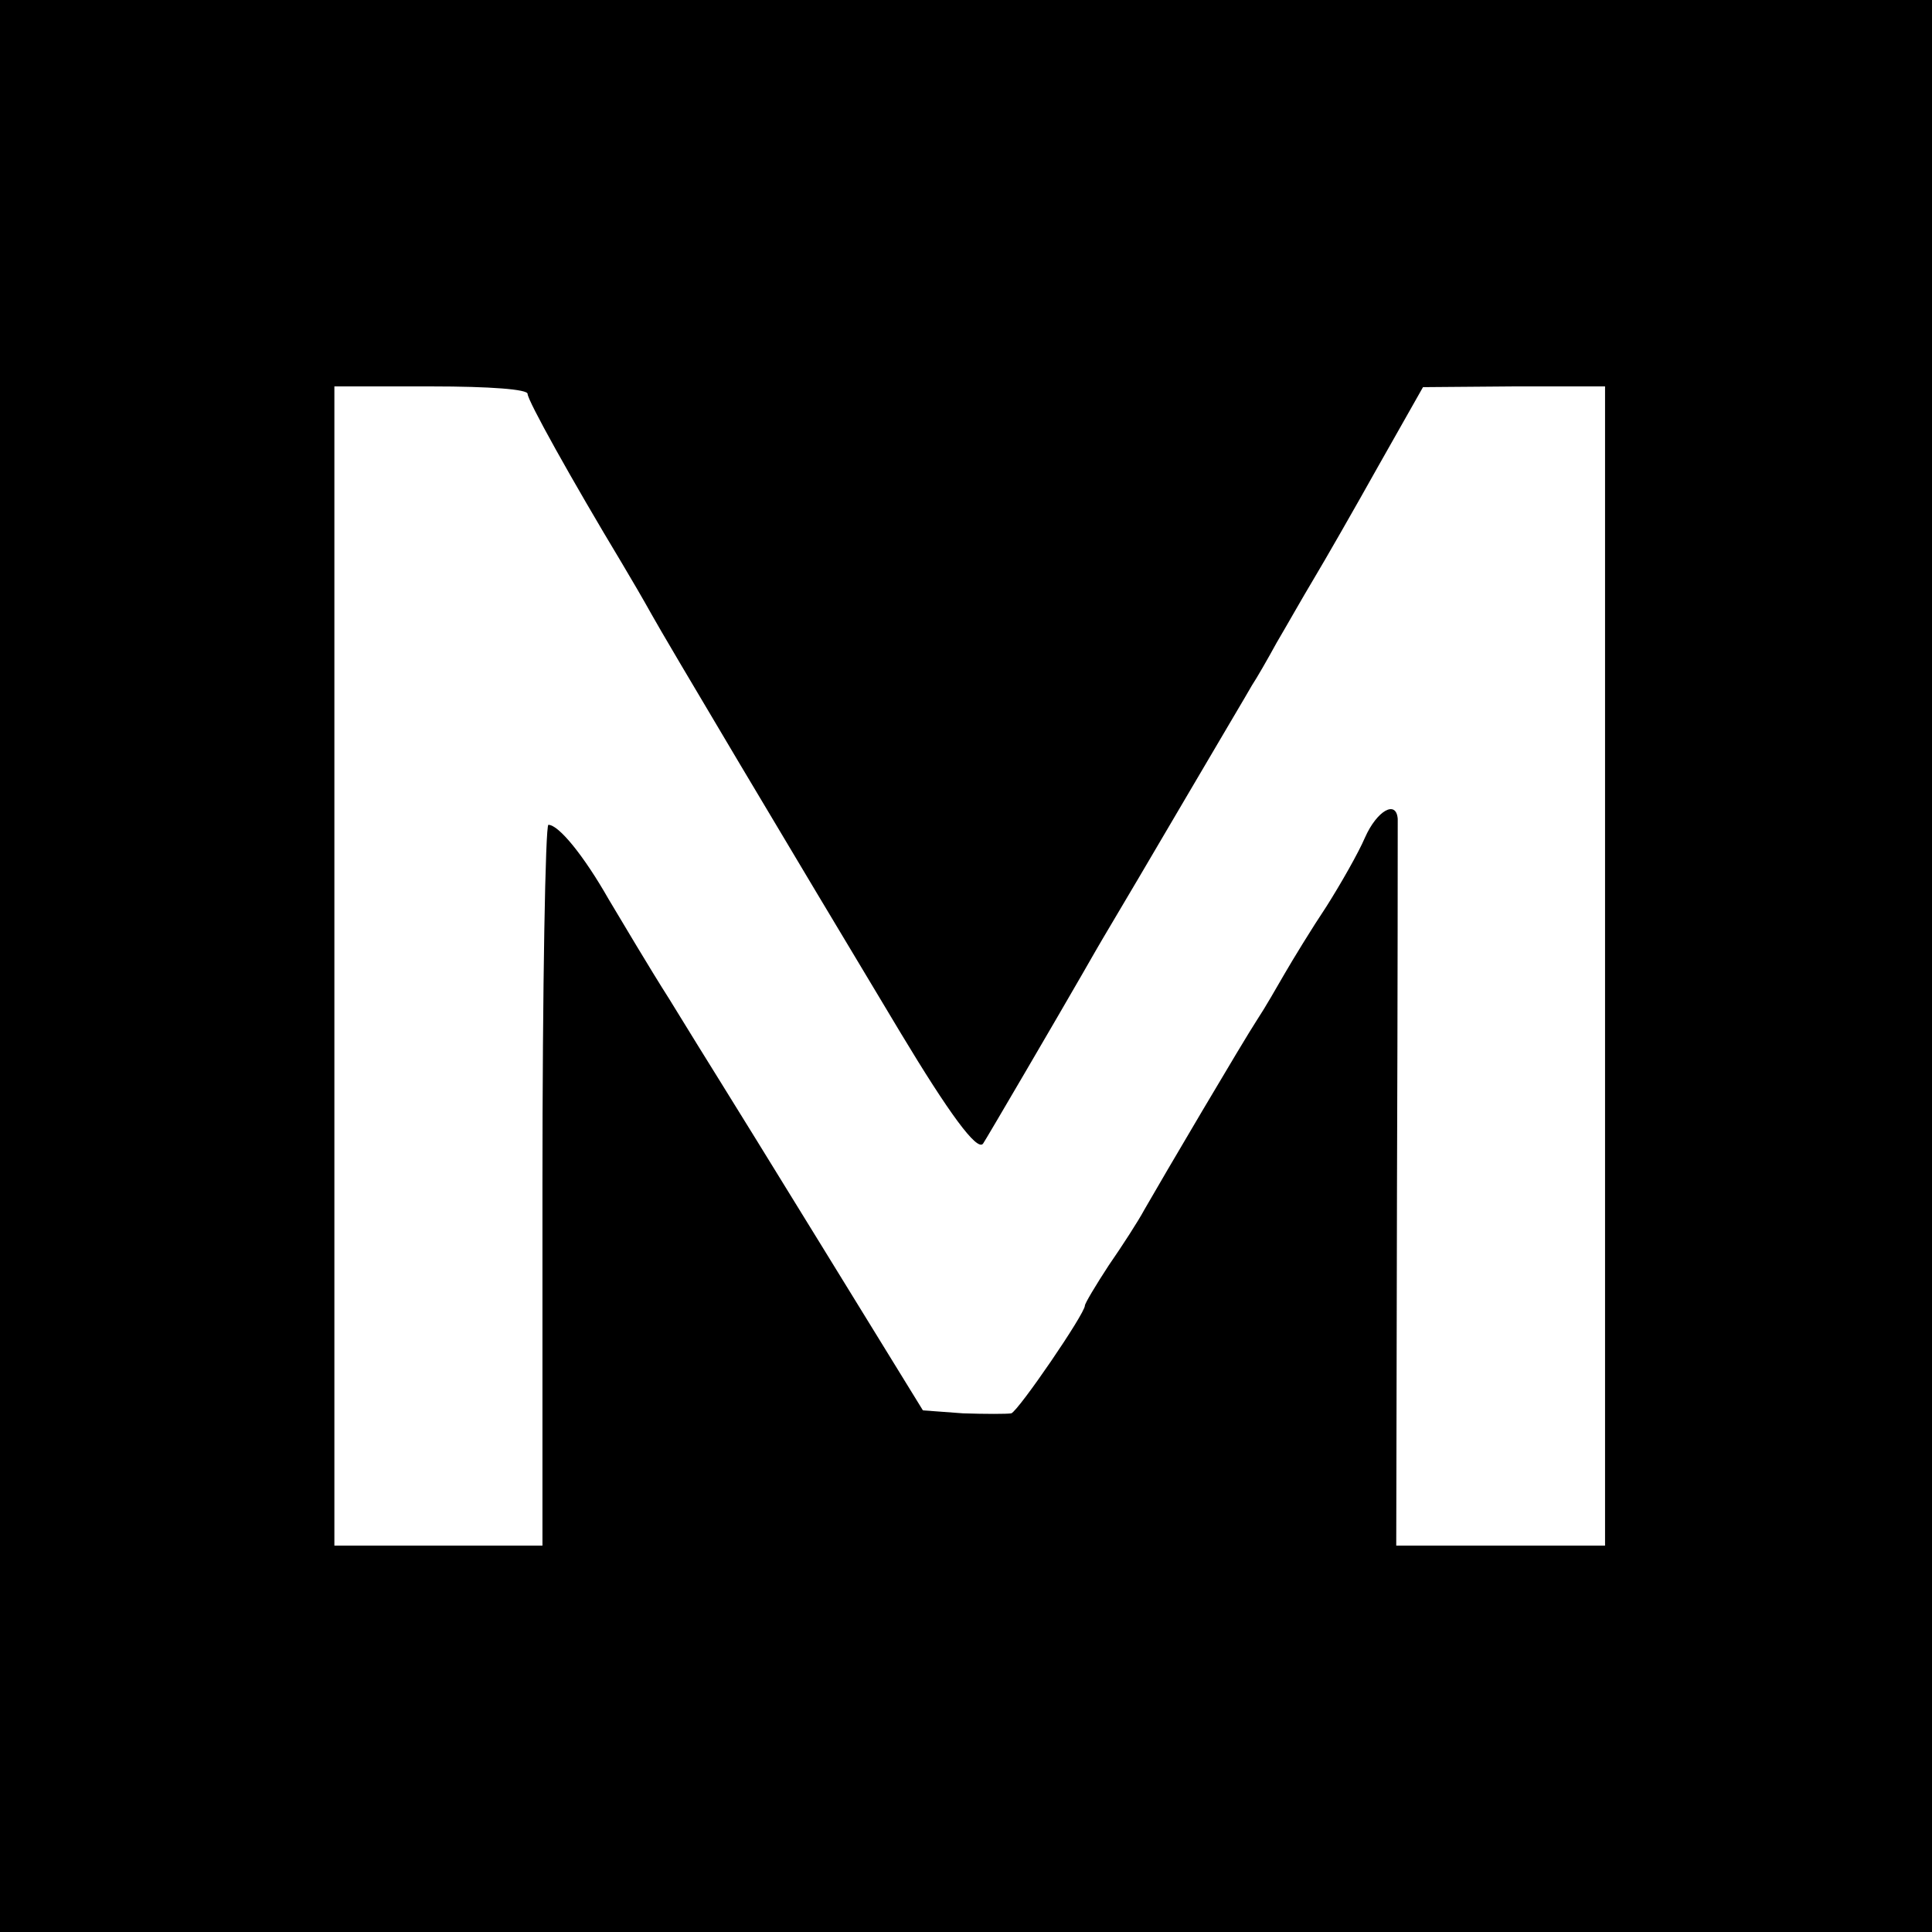
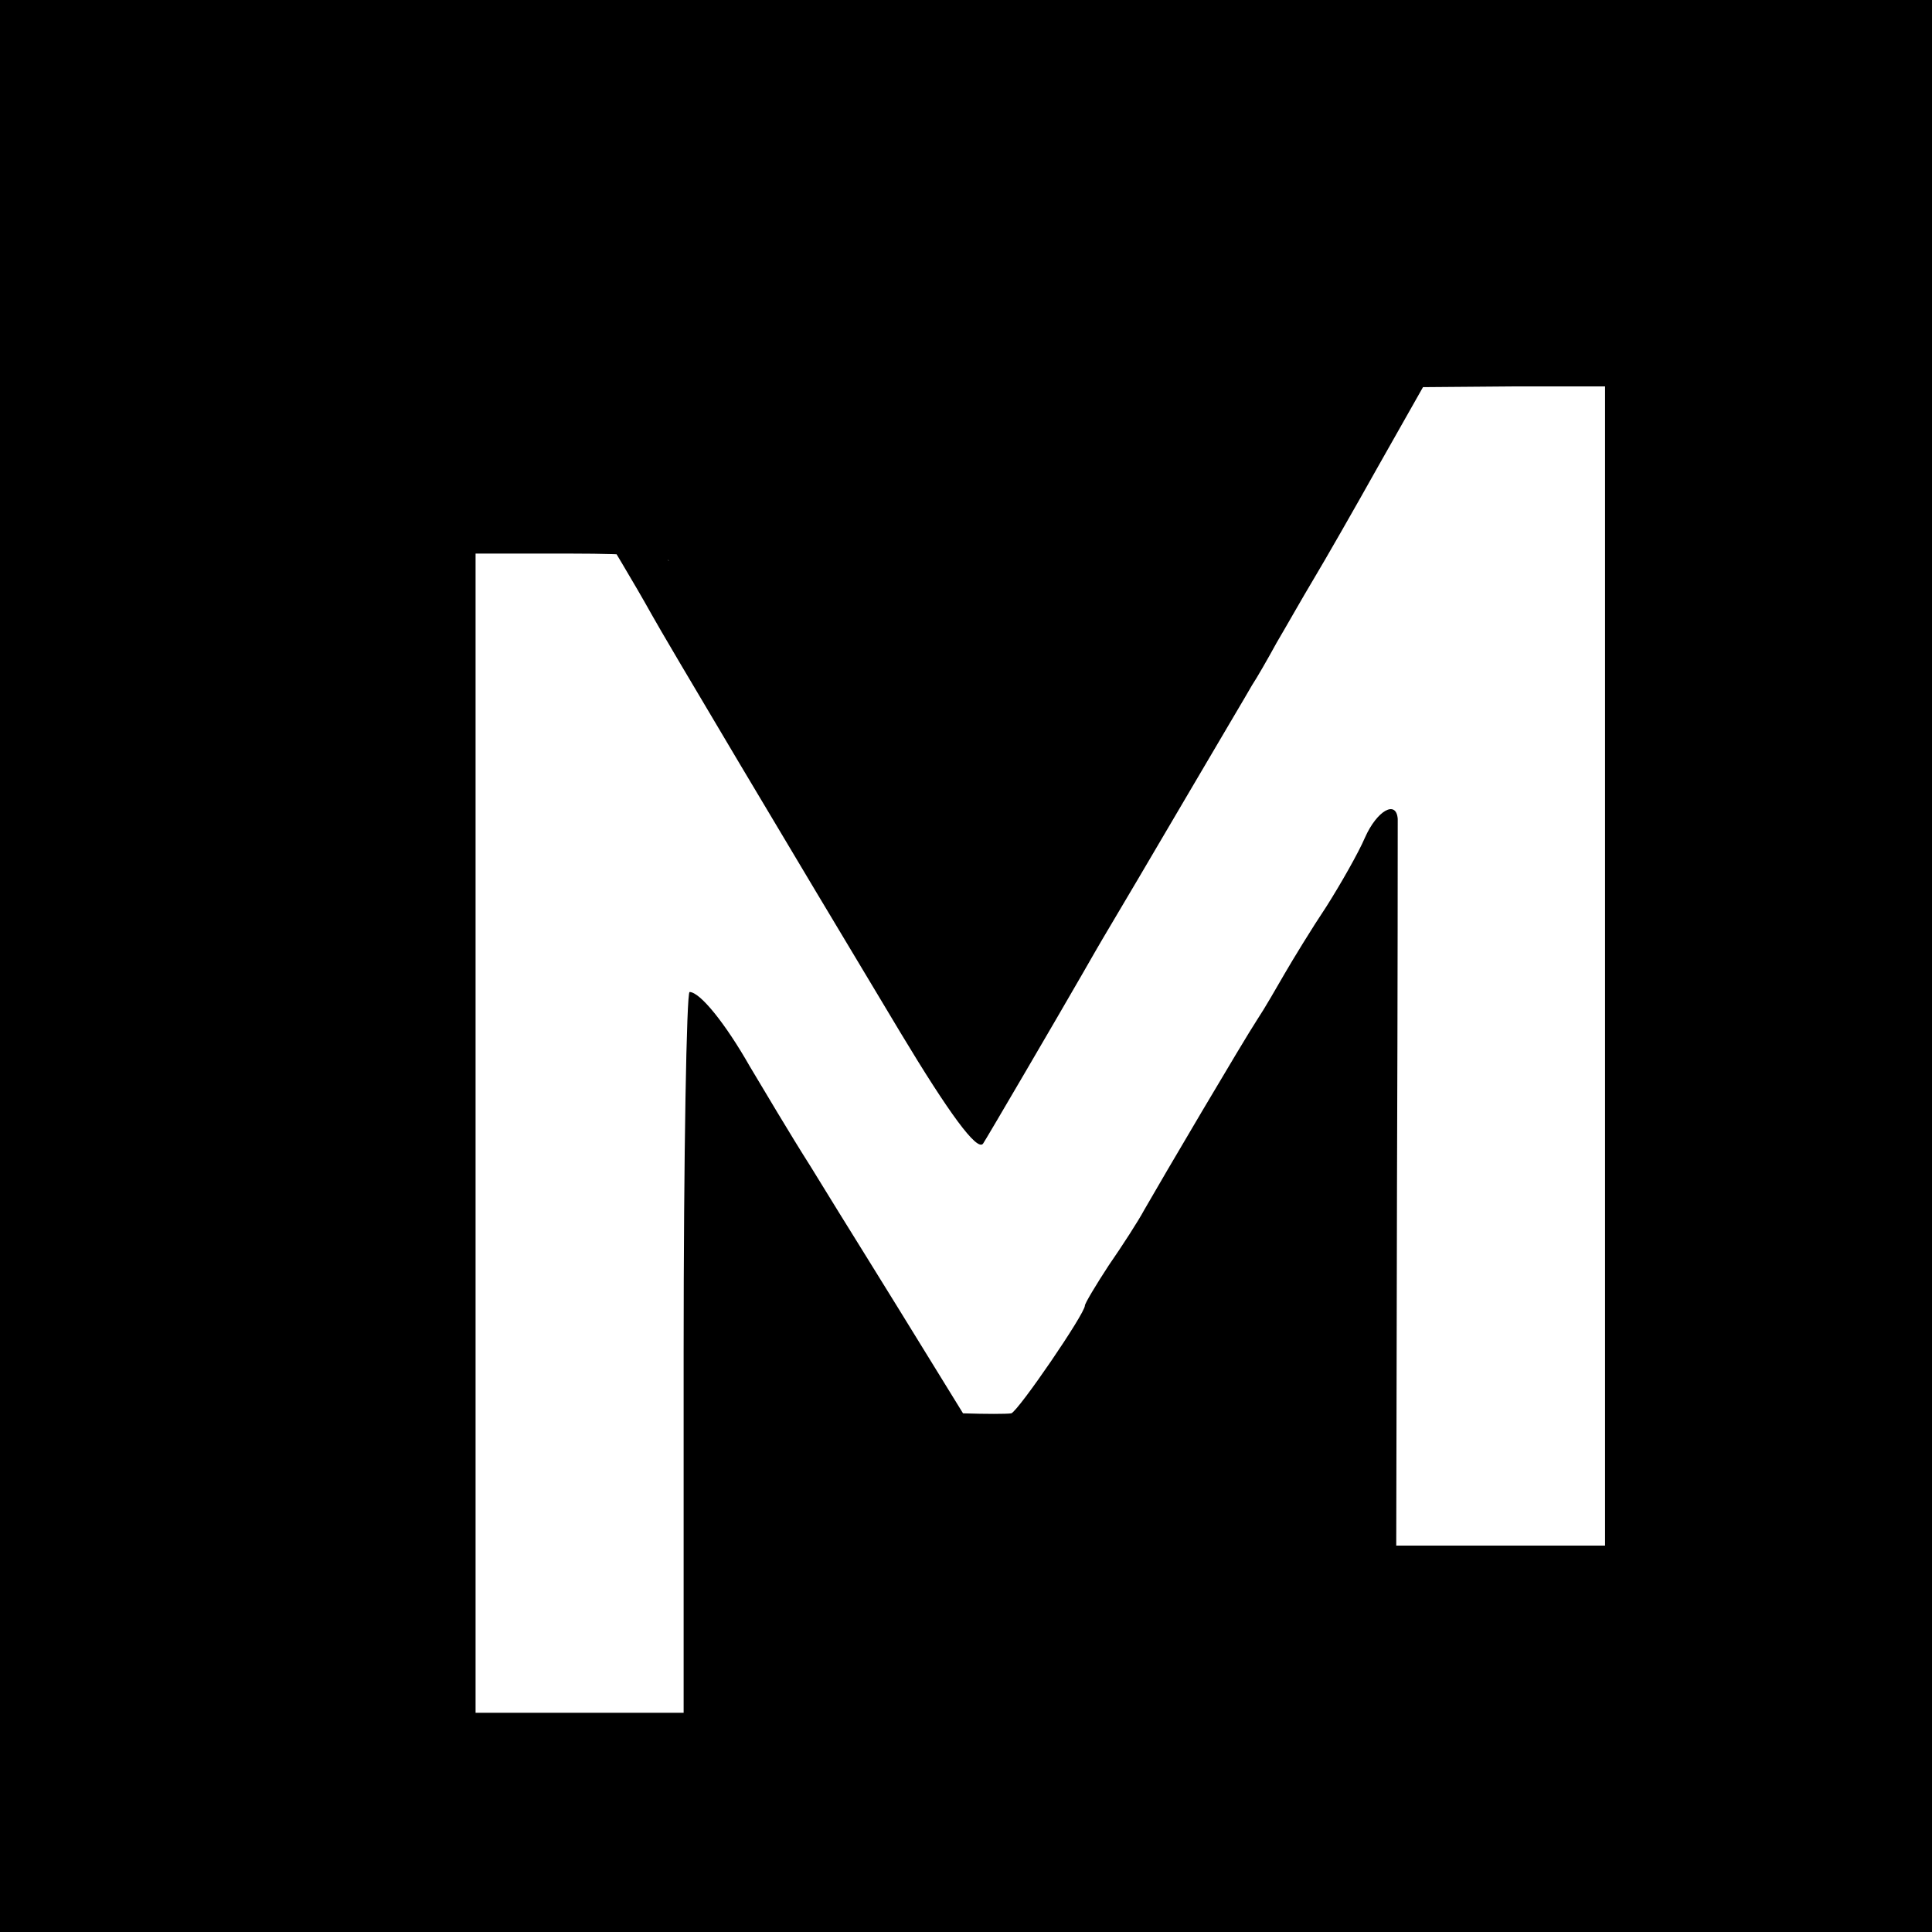
<svg xmlns="http://www.w3.org/2000/svg" version="1.0" width="260pt" height="260pt" viewBox="0 0 260 260" preserveAspectRatio="xMidYMid meet">
  <g transform="translate(0,260) scale(0.1,-0.1)" fill="#000000" stroke="none">
-     <path d="M0 1300 l0 -1300 1300 0 1300 0 0 1300 0 1300 -1300 0 -1300 0 0 -1300z m710 770 c0 -9 59 -115 127 -228 12 -20 30 -51 40 -69 17 -31 186 -315 335 -563 65 -108 103 -160 111 -149 3 4 103 175 134 229 8 14 24 42 36 62 12 20 58 98 102 173 44 75 85 144 90 153 6 9 21 35 33 57 13 22 35 61 50 86 15 25 54 93 87 152 l60 106 123 1 122 0 0 -780 0 -780 -141 0 -140 0 1 483 c1 265 1 488 1 495 -2 26 -28 11 -44 -25 -9 -21 -33 -63 -52 -93 -20 -30 -45 -71 -56 -90 -11 -19 -27 -47 -37 -62 -19 -29 -128 -214 -152 -256 -8 -15 -30 -49 -48 -75 -17 -26 -32 -51 -32 -54 0 -11 -89 -141 -99 -145 -6 -1 -35 -1 -65 0 l-54 4 -136 221 c-155 252 -140 226 -205 332 -28 44 -64 105 -82 135 -33 58 -67 100 -81 100 -4 0 -8 -218 -8 -485 l0 -485 -140 0 -140 0 0 780 0 780 130 0 c81 0 130 -4 130 -10z" />
+     <path d="M0 1300 l0 -1300 1300 0 1300 0 0 1300 0 1300 -1300 0 -1300 0 0 -1300z m710 770 c0 -9 59 -115 127 -228 12 -20 30 -51 40 -69 17 -31 186 -315 335 -563 65 -108 103 -160 111 -149 3 4 103 175 134 229 8 14 24 42 36 62 12 20 58 98 102 173 44 75 85 144 90 153 6 9 21 35 33 57 13 22 35 61 50 86 15 25 54 93 87 152 l60 106 123 1 122 0 0 -780 0 -780 -141 0 -140 0 1 483 c1 265 1 488 1 495 -2 26 -28 11 -44 -25 -9 -21 -33 -63 -52 -93 -20 -30 -45 -71 -56 -90 -11 -19 -27 -47 -37 -62 -19 -29 -128 -214 -152 -256 -8 -15 -30 -49 -48 -75 -17 -26 -32 -51 -32 -54 0 -11 -89 -141 -99 -145 -6 -1 -35 -1 -65 0 c-155 252 -140 226 -205 332 -28 44 -64 105 -82 135 -33 58 -67 100 -81 100 -4 0 -8 -218 -8 -485 l0 -485 -140 0 -140 0 0 780 0 780 130 0 c81 0 130 -4 130 -10z" />
  </g>
</svg>